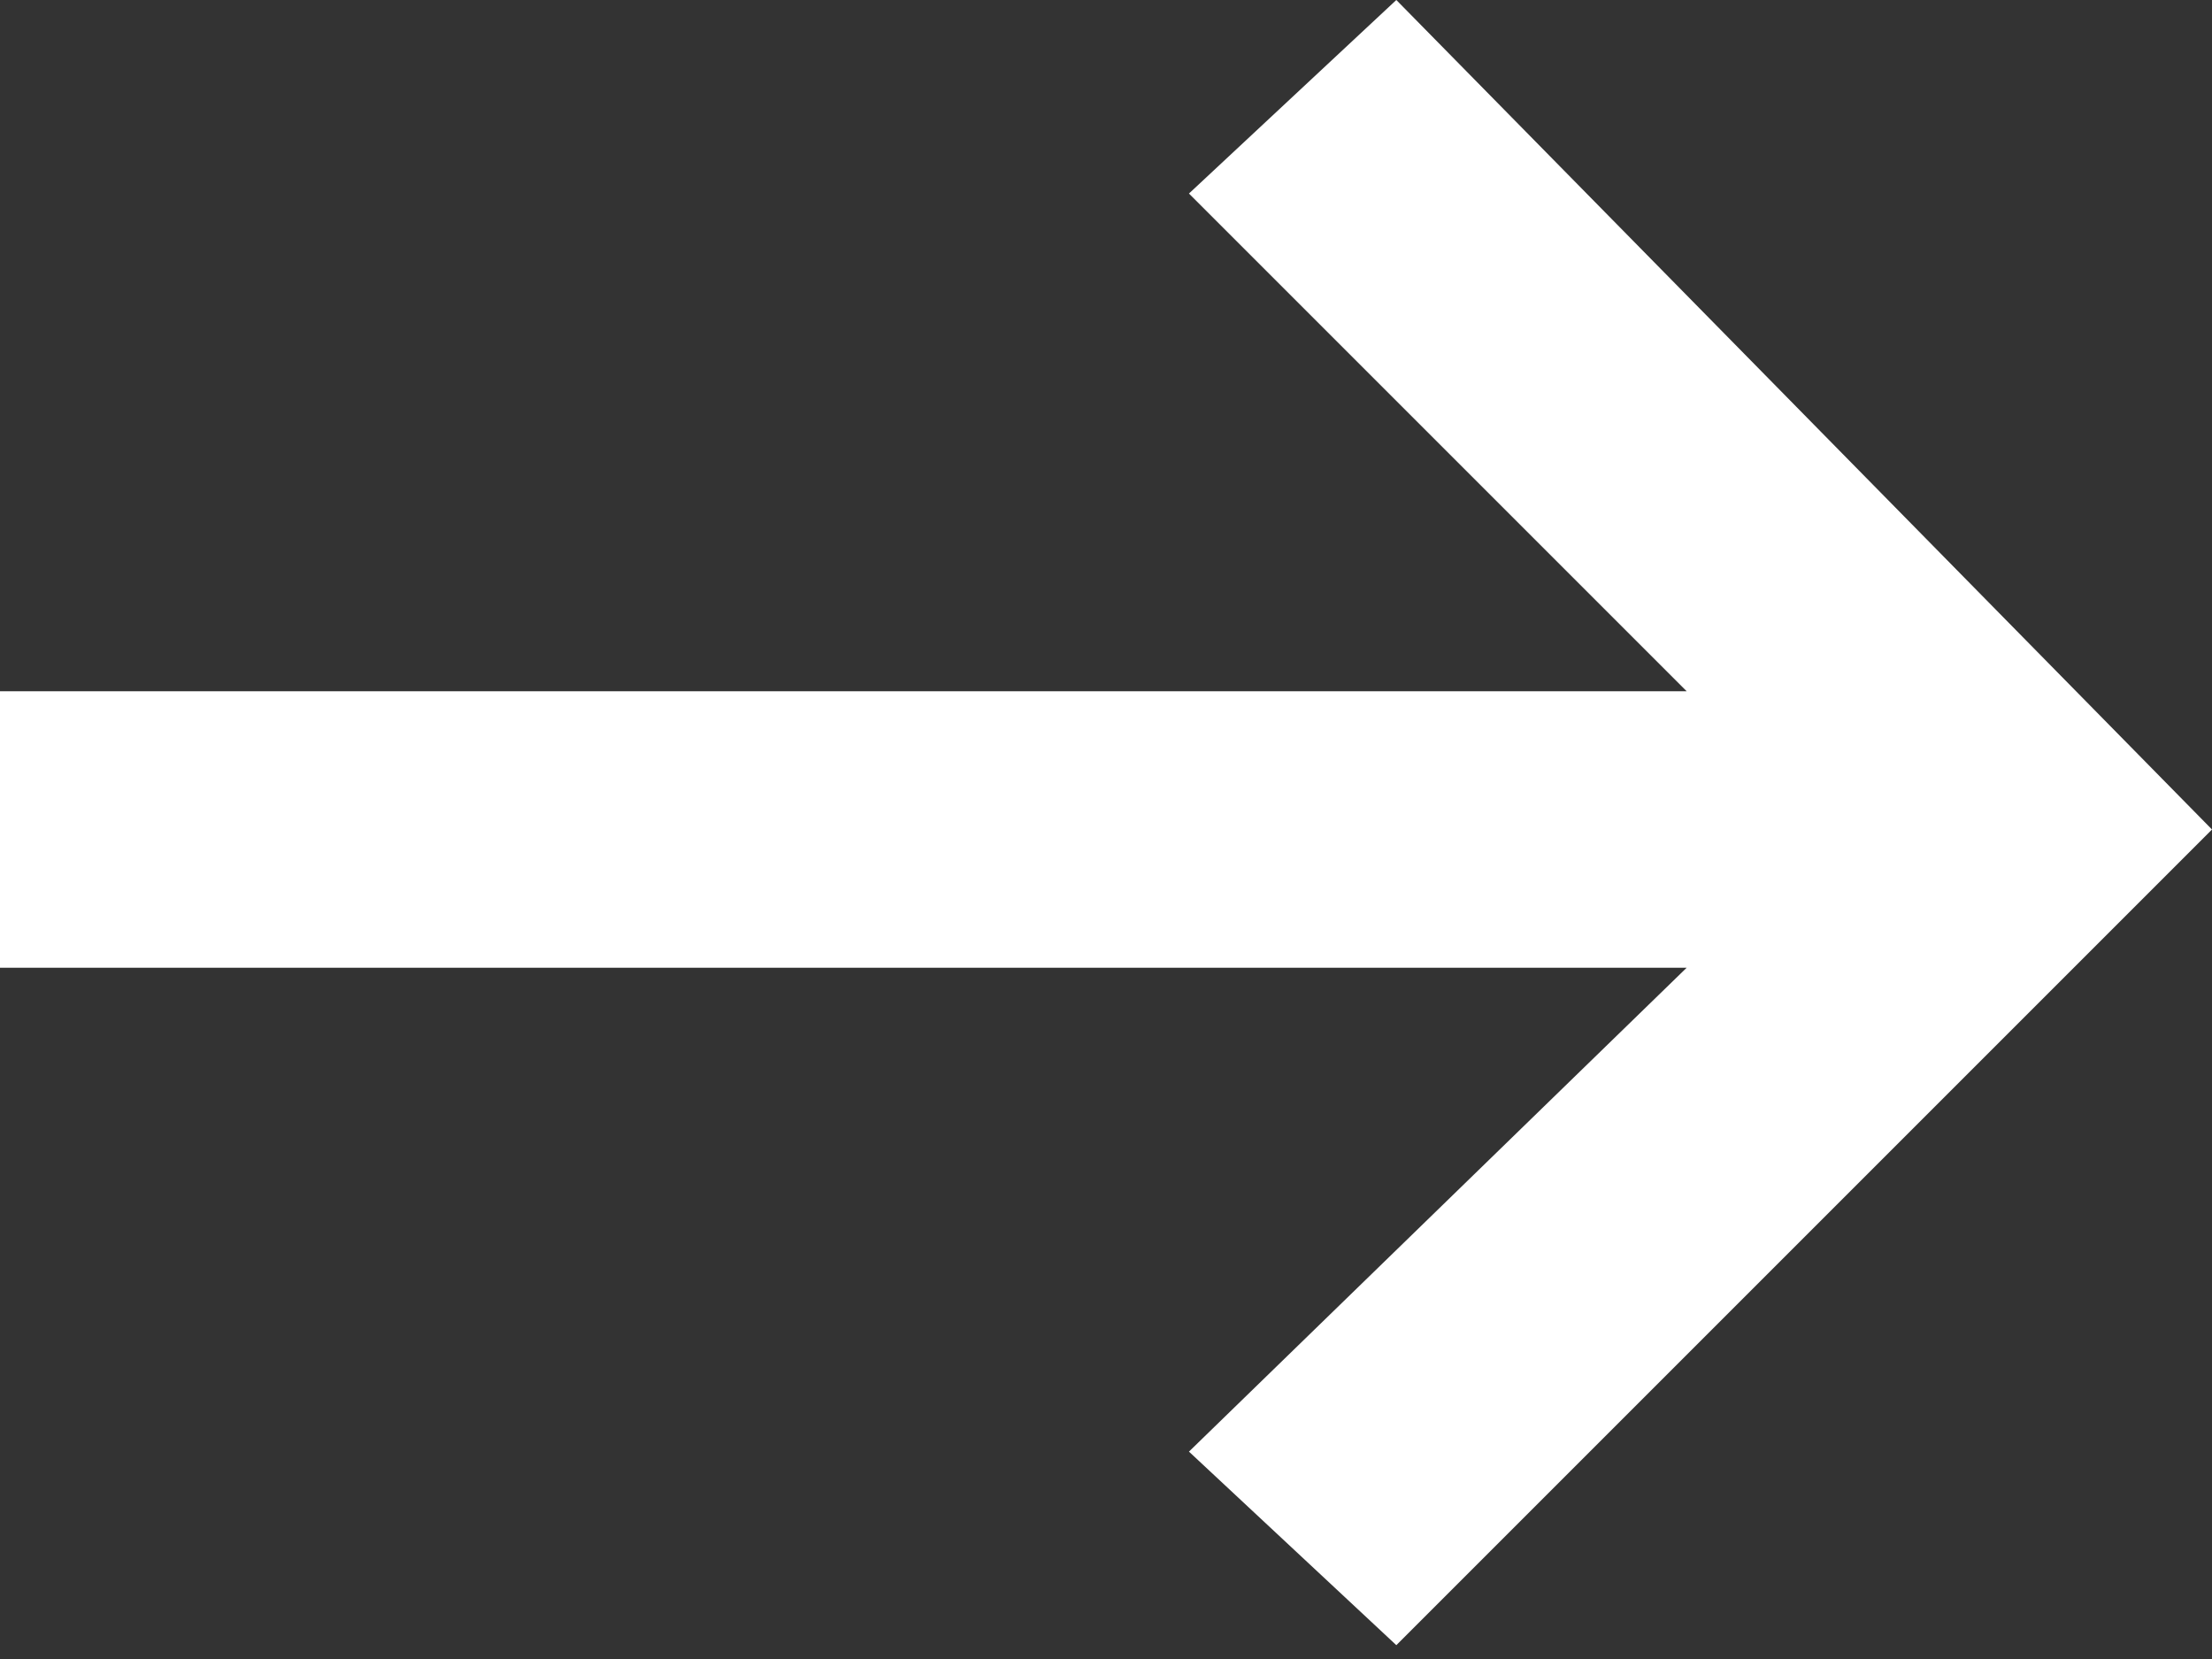
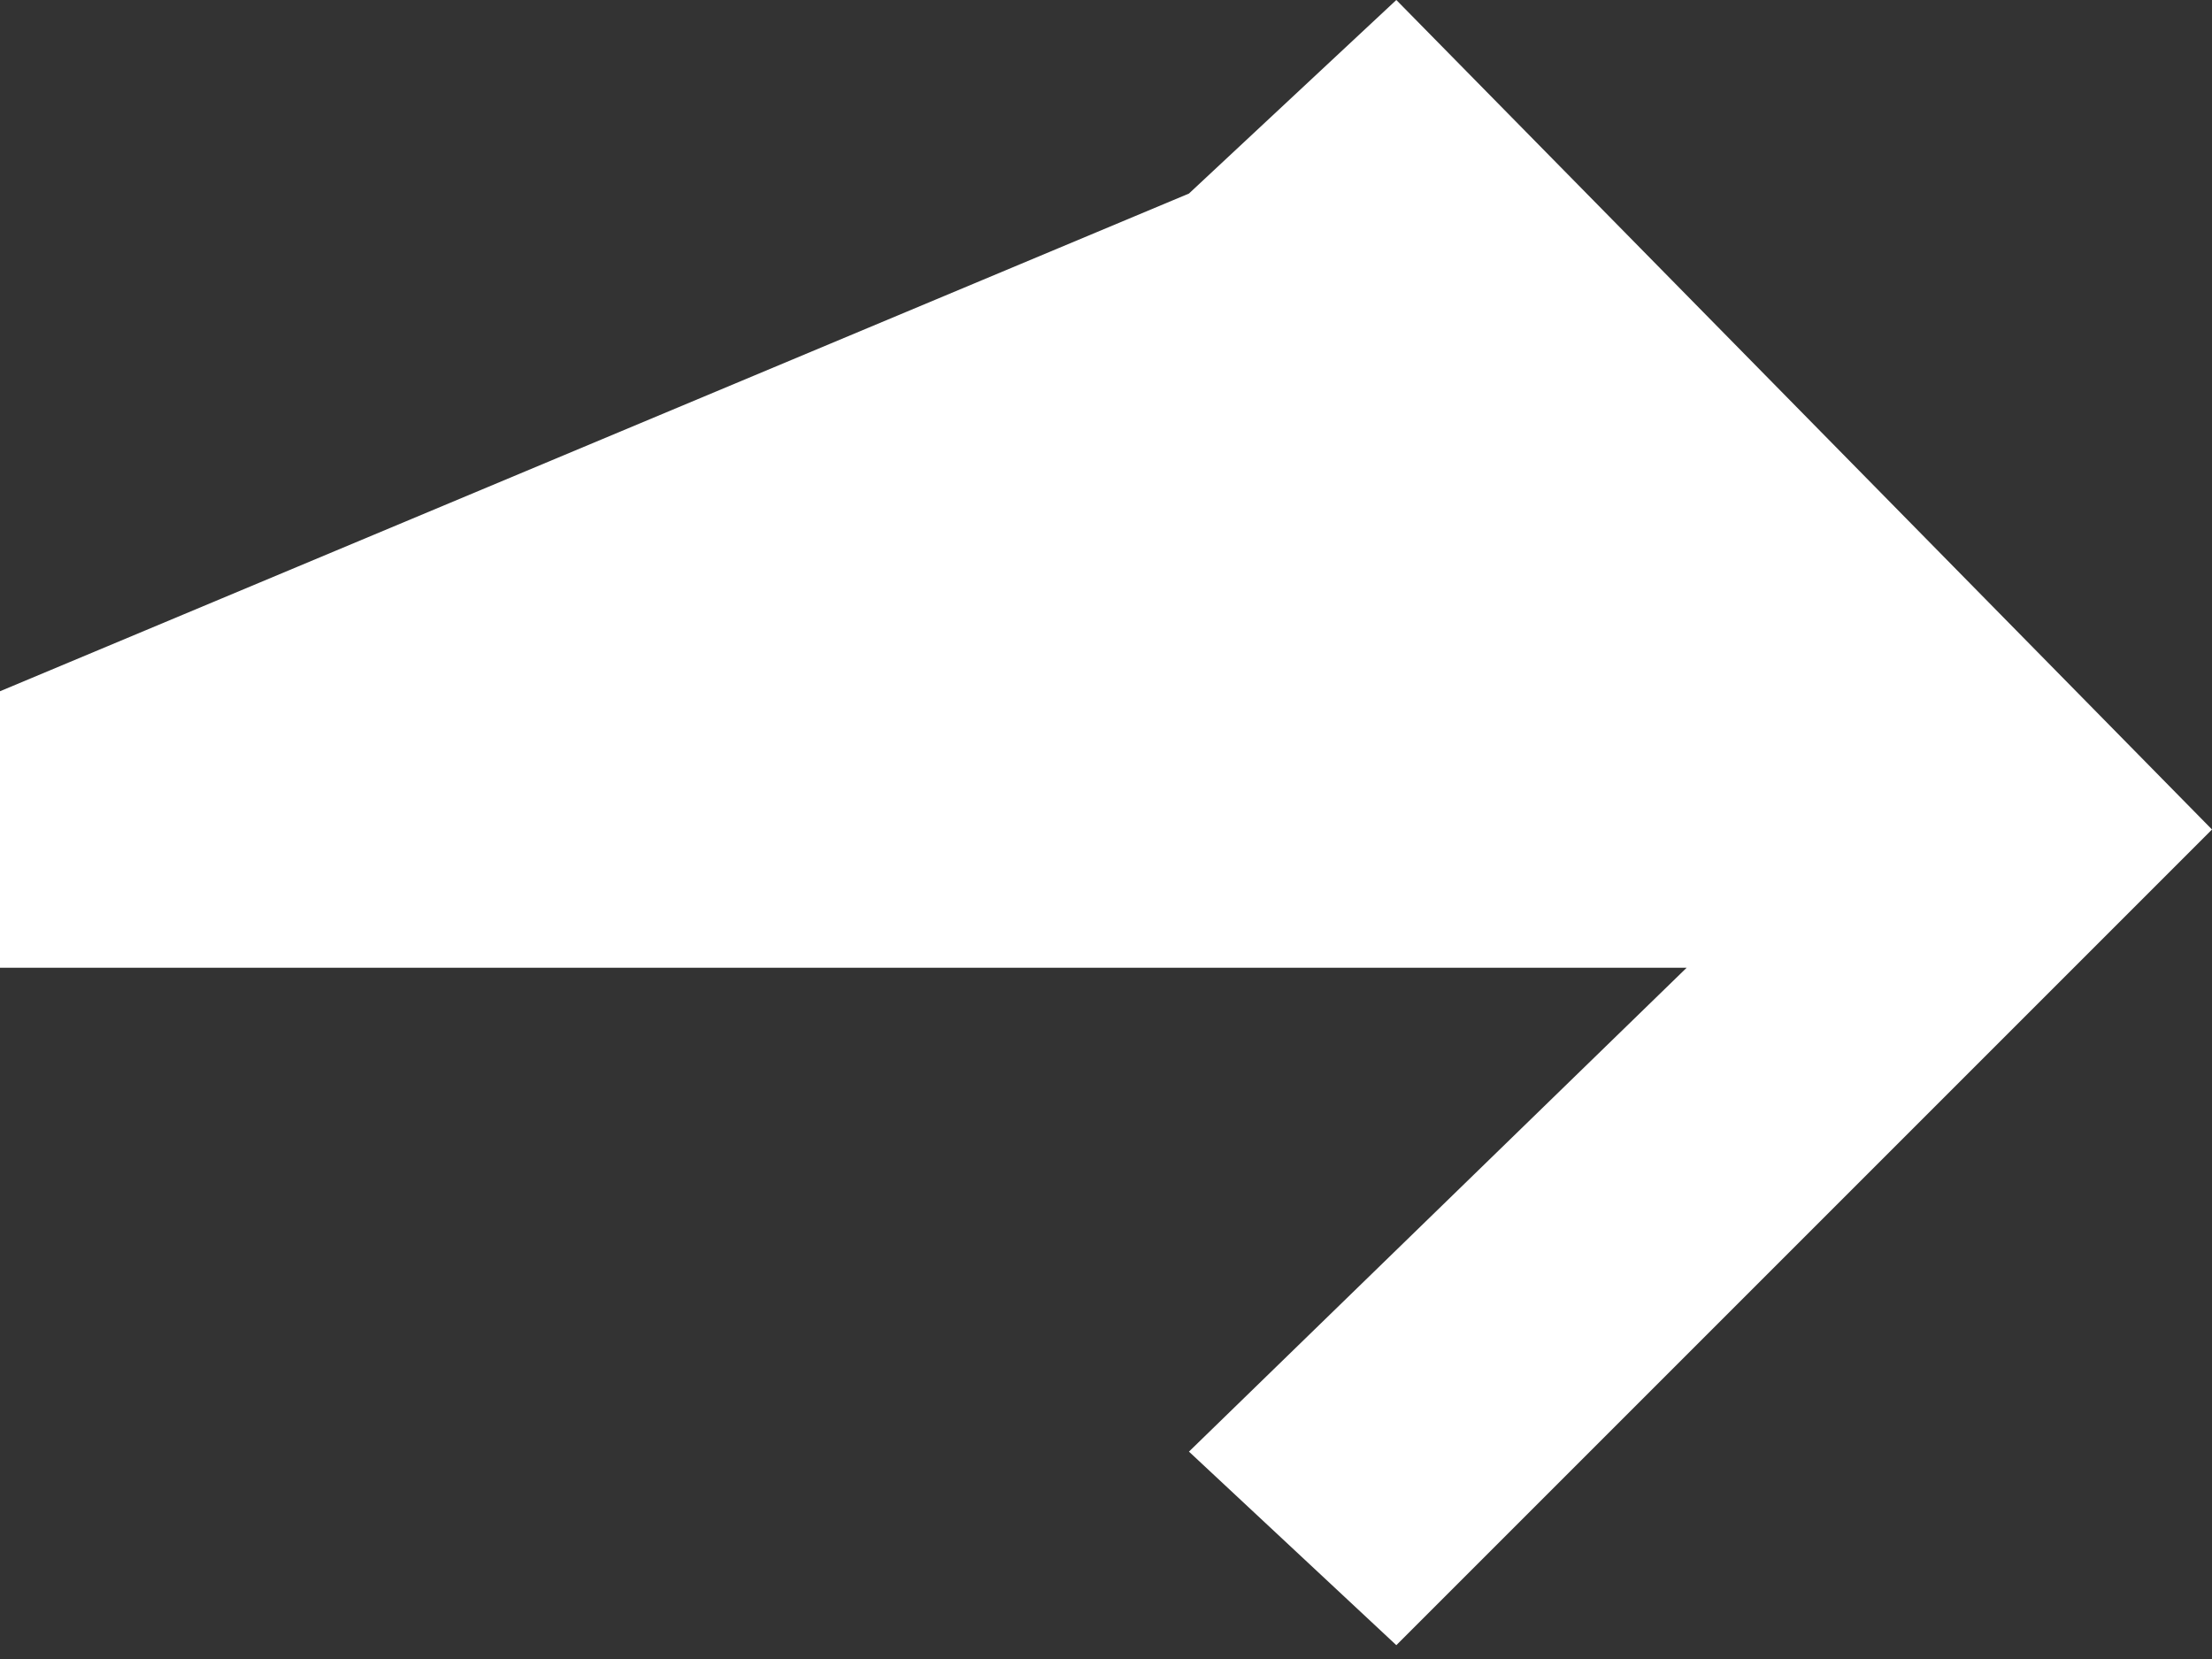
<svg xmlns="http://www.w3.org/2000/svg" width="16" height="12" viewBox="0 0 16 12" fill="none">
  <rect x="0" y="0" width="16" height="12" fill="#333333" stroke="none" />
-   <path d="M8.6 1.4L12.2 5L-2.18557e-07 5L-3.0598e-07 7L12.2 7L8.6 10.5L10.1 11.9L16 6L10.1 -2.57897e-07L8.6 1.4Z" fill="white" />
+   <path d="M8.6 1.4L-2.18557e-07 5L-3.0598e-07 7L12.2 7L8.6 10.5L10.1 11.9L16 6L10.1 -2.57897e-07L8.6 1.4Z" fill="white" />
</svg>